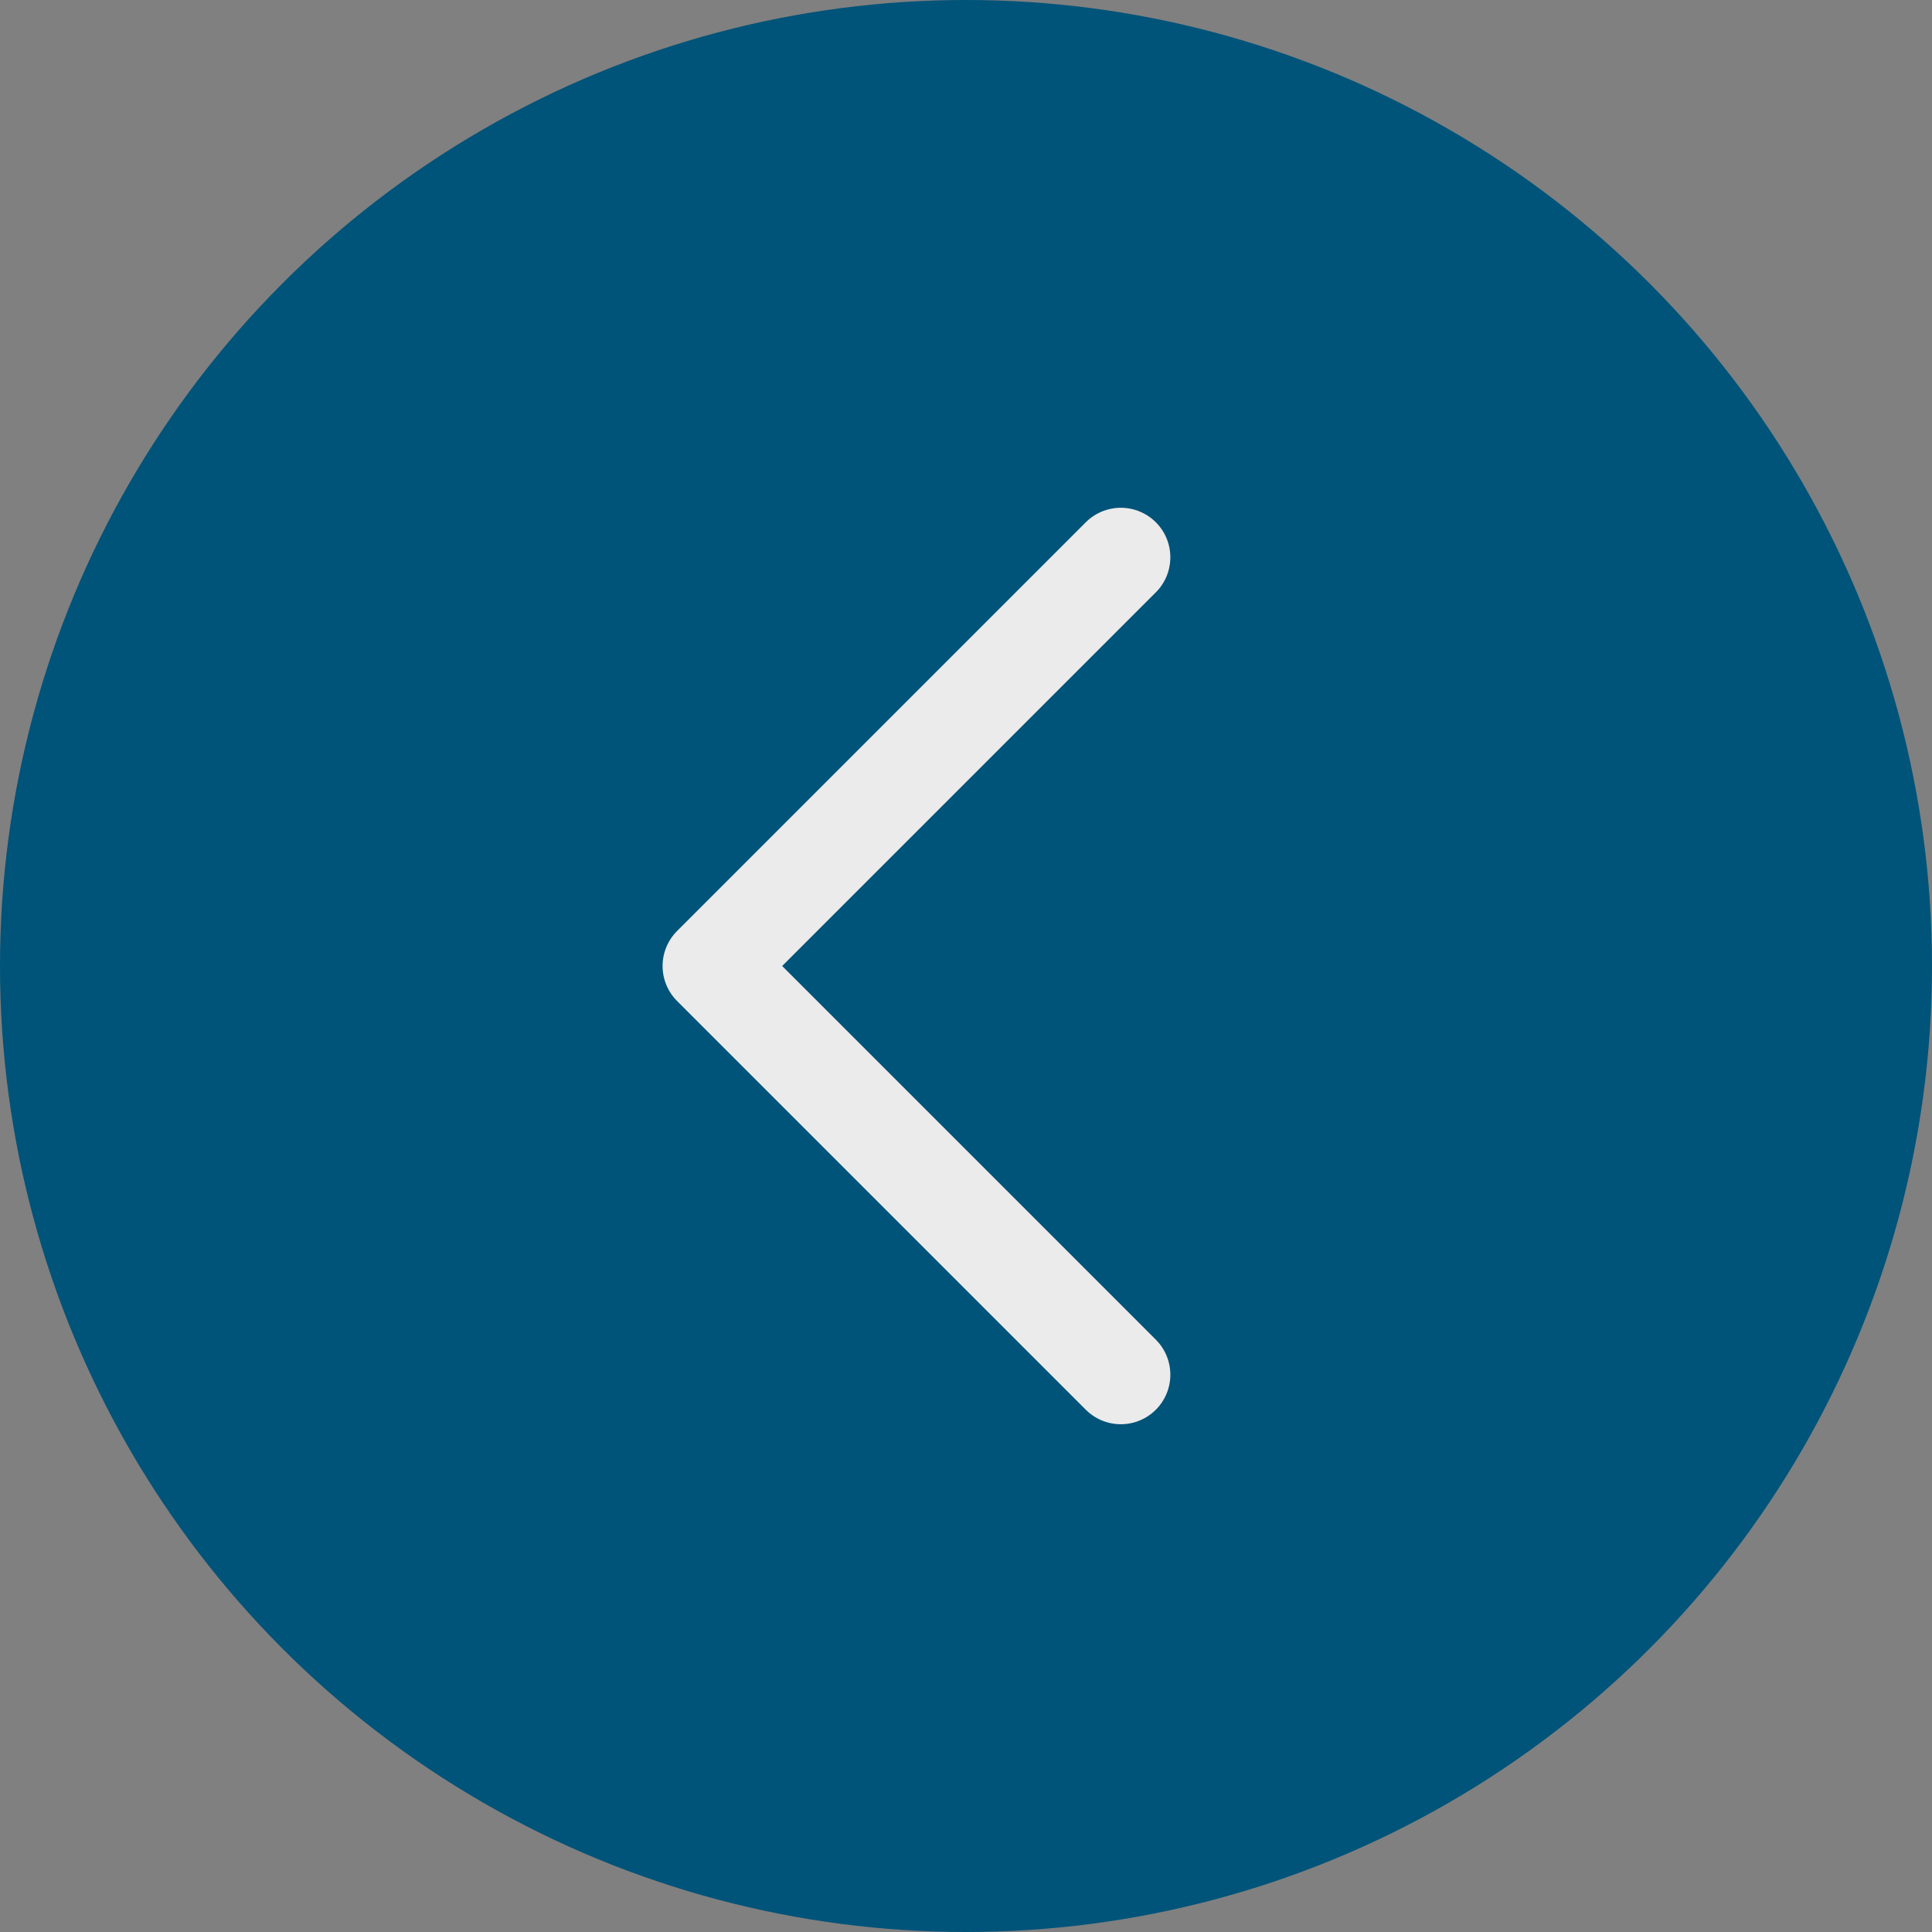
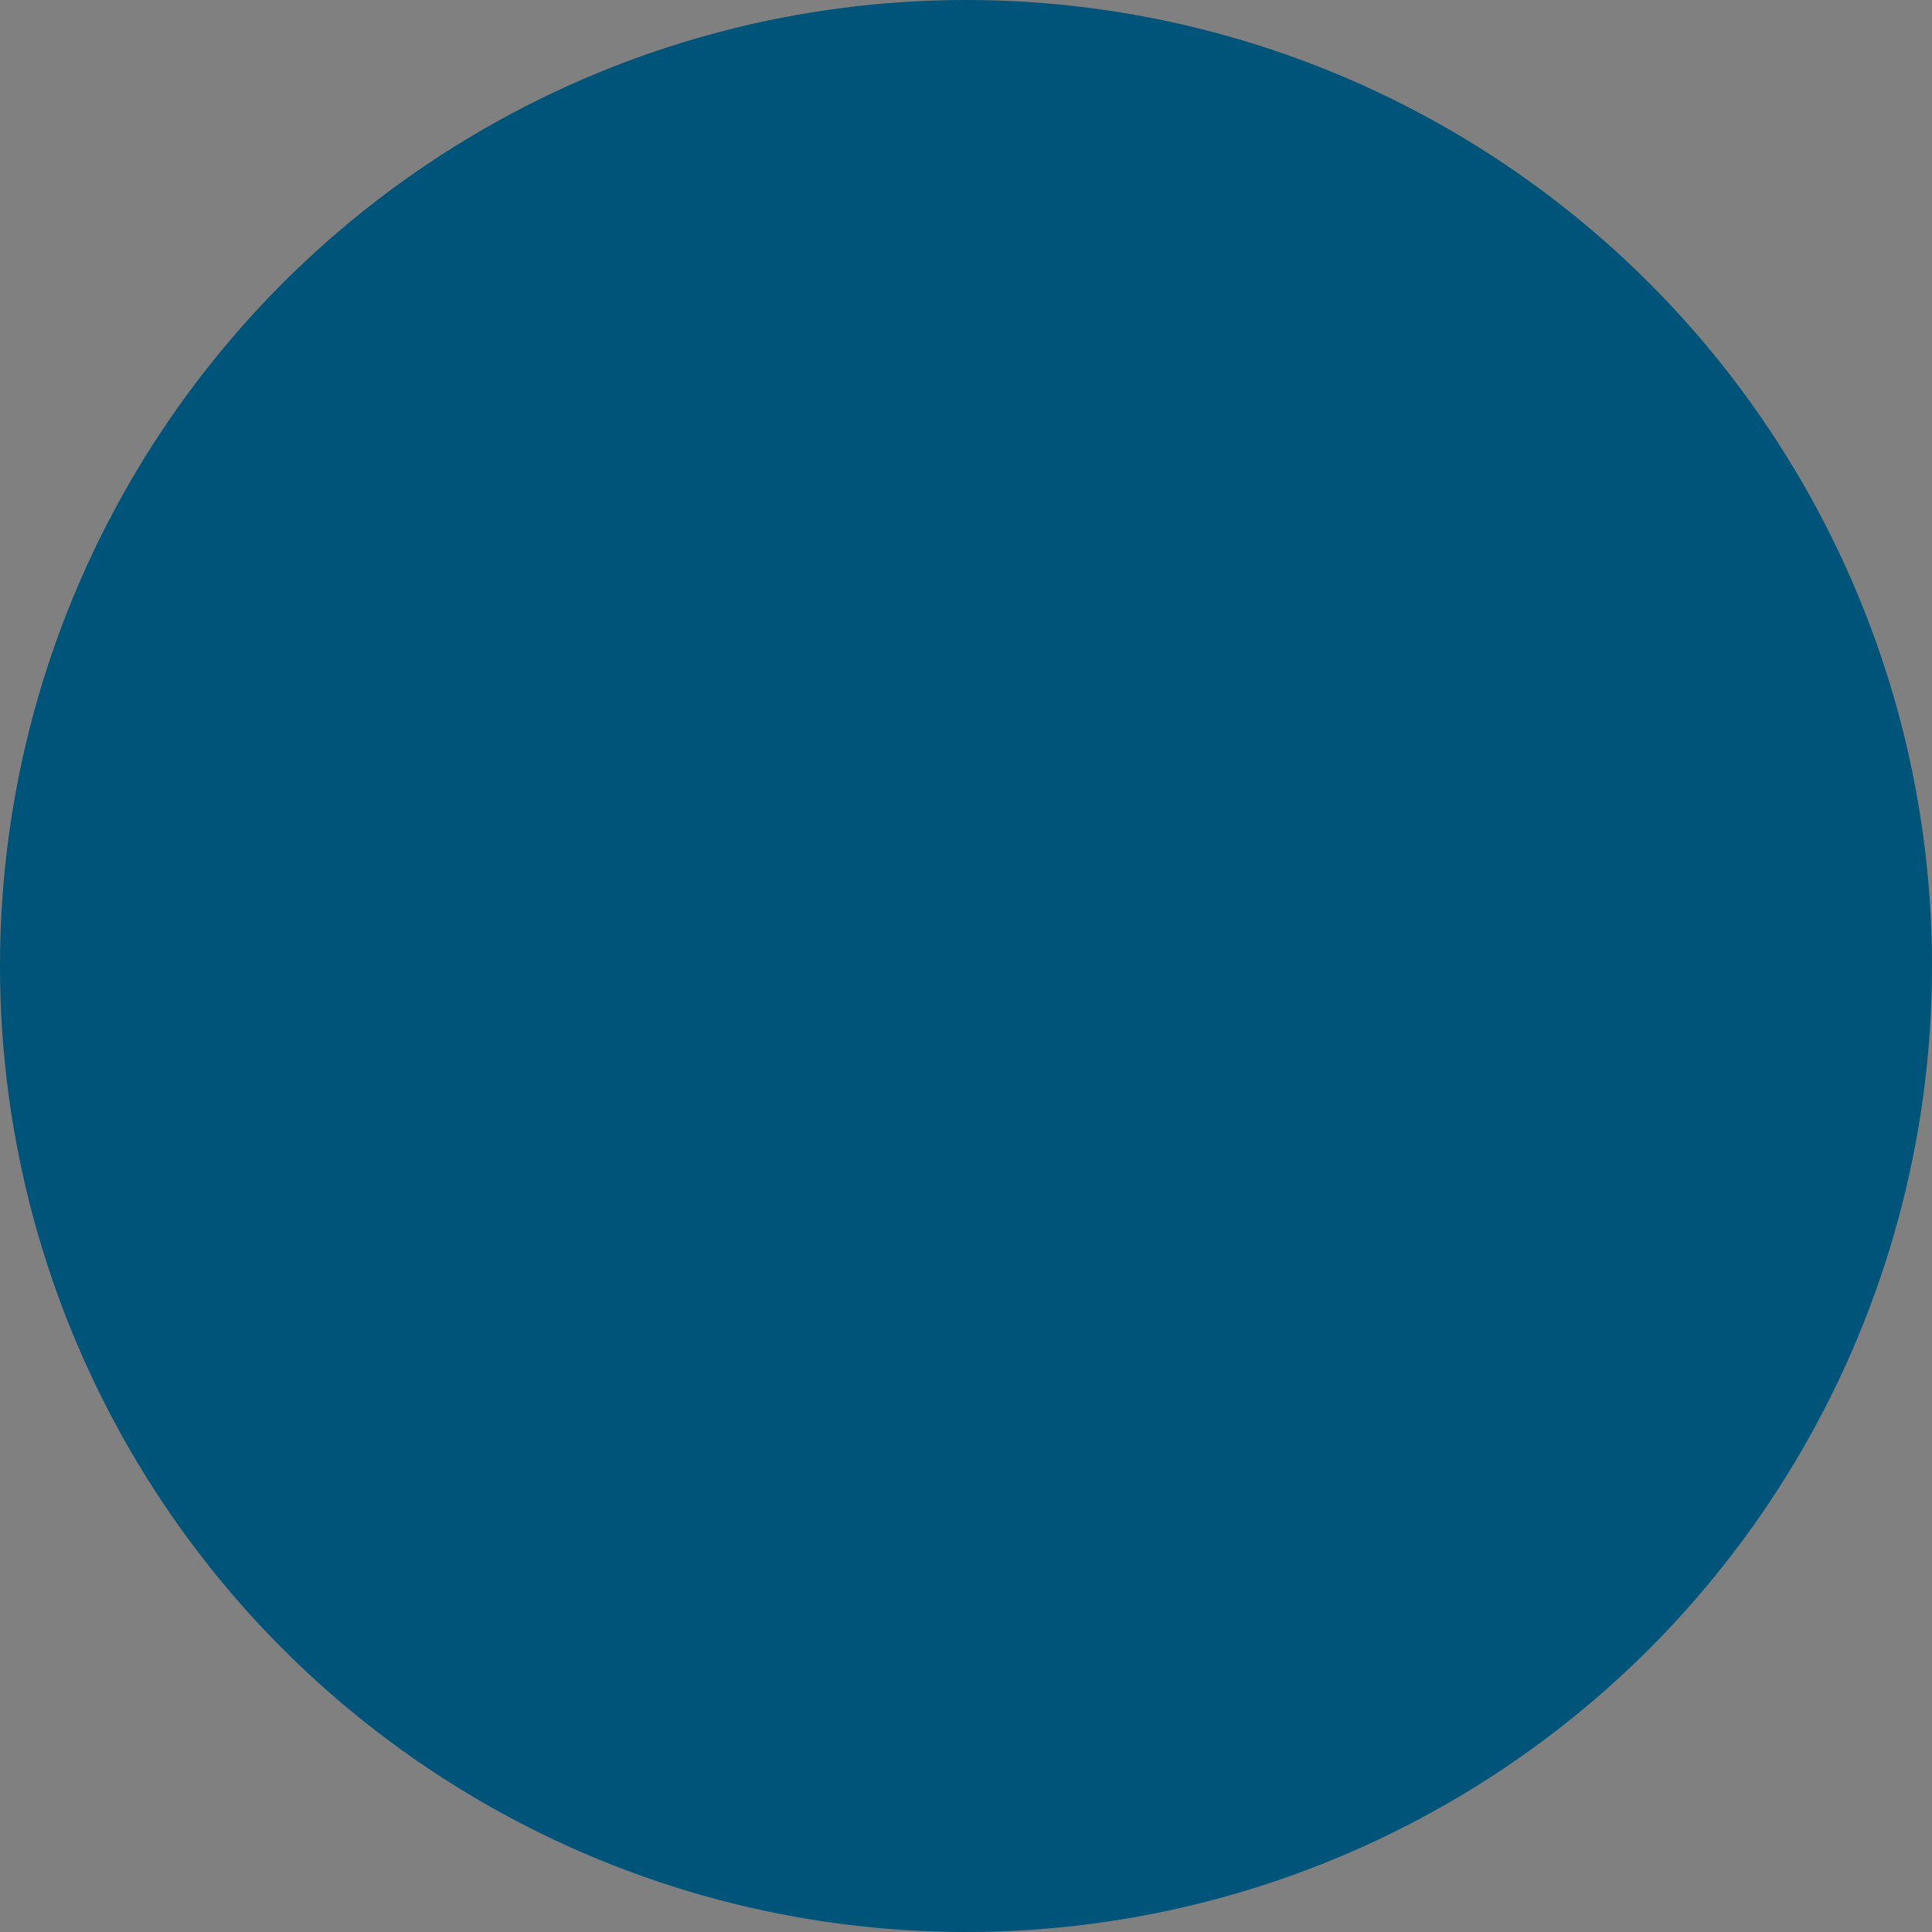
<svg xmlns="http://www.w3.org/2000/svg" width="39" height="39" viewBox="0 0 39 39" fill="none">
  <rect x="0" y="0" width="39" height="39" fill="#808080" stroke="none" />
  <circle cx="19.5" cy="19.5" r="19.5" transform="matrix(-1 0 0 1 39 0)" fill="#005379" />
-   <path d="M22.625 27.75L14.375 19.5L22.625 11.25" stroke="#EBEBEB" stroke-width="2" stroke-linecap="round" stroke-linejoin="round" />
</svg>